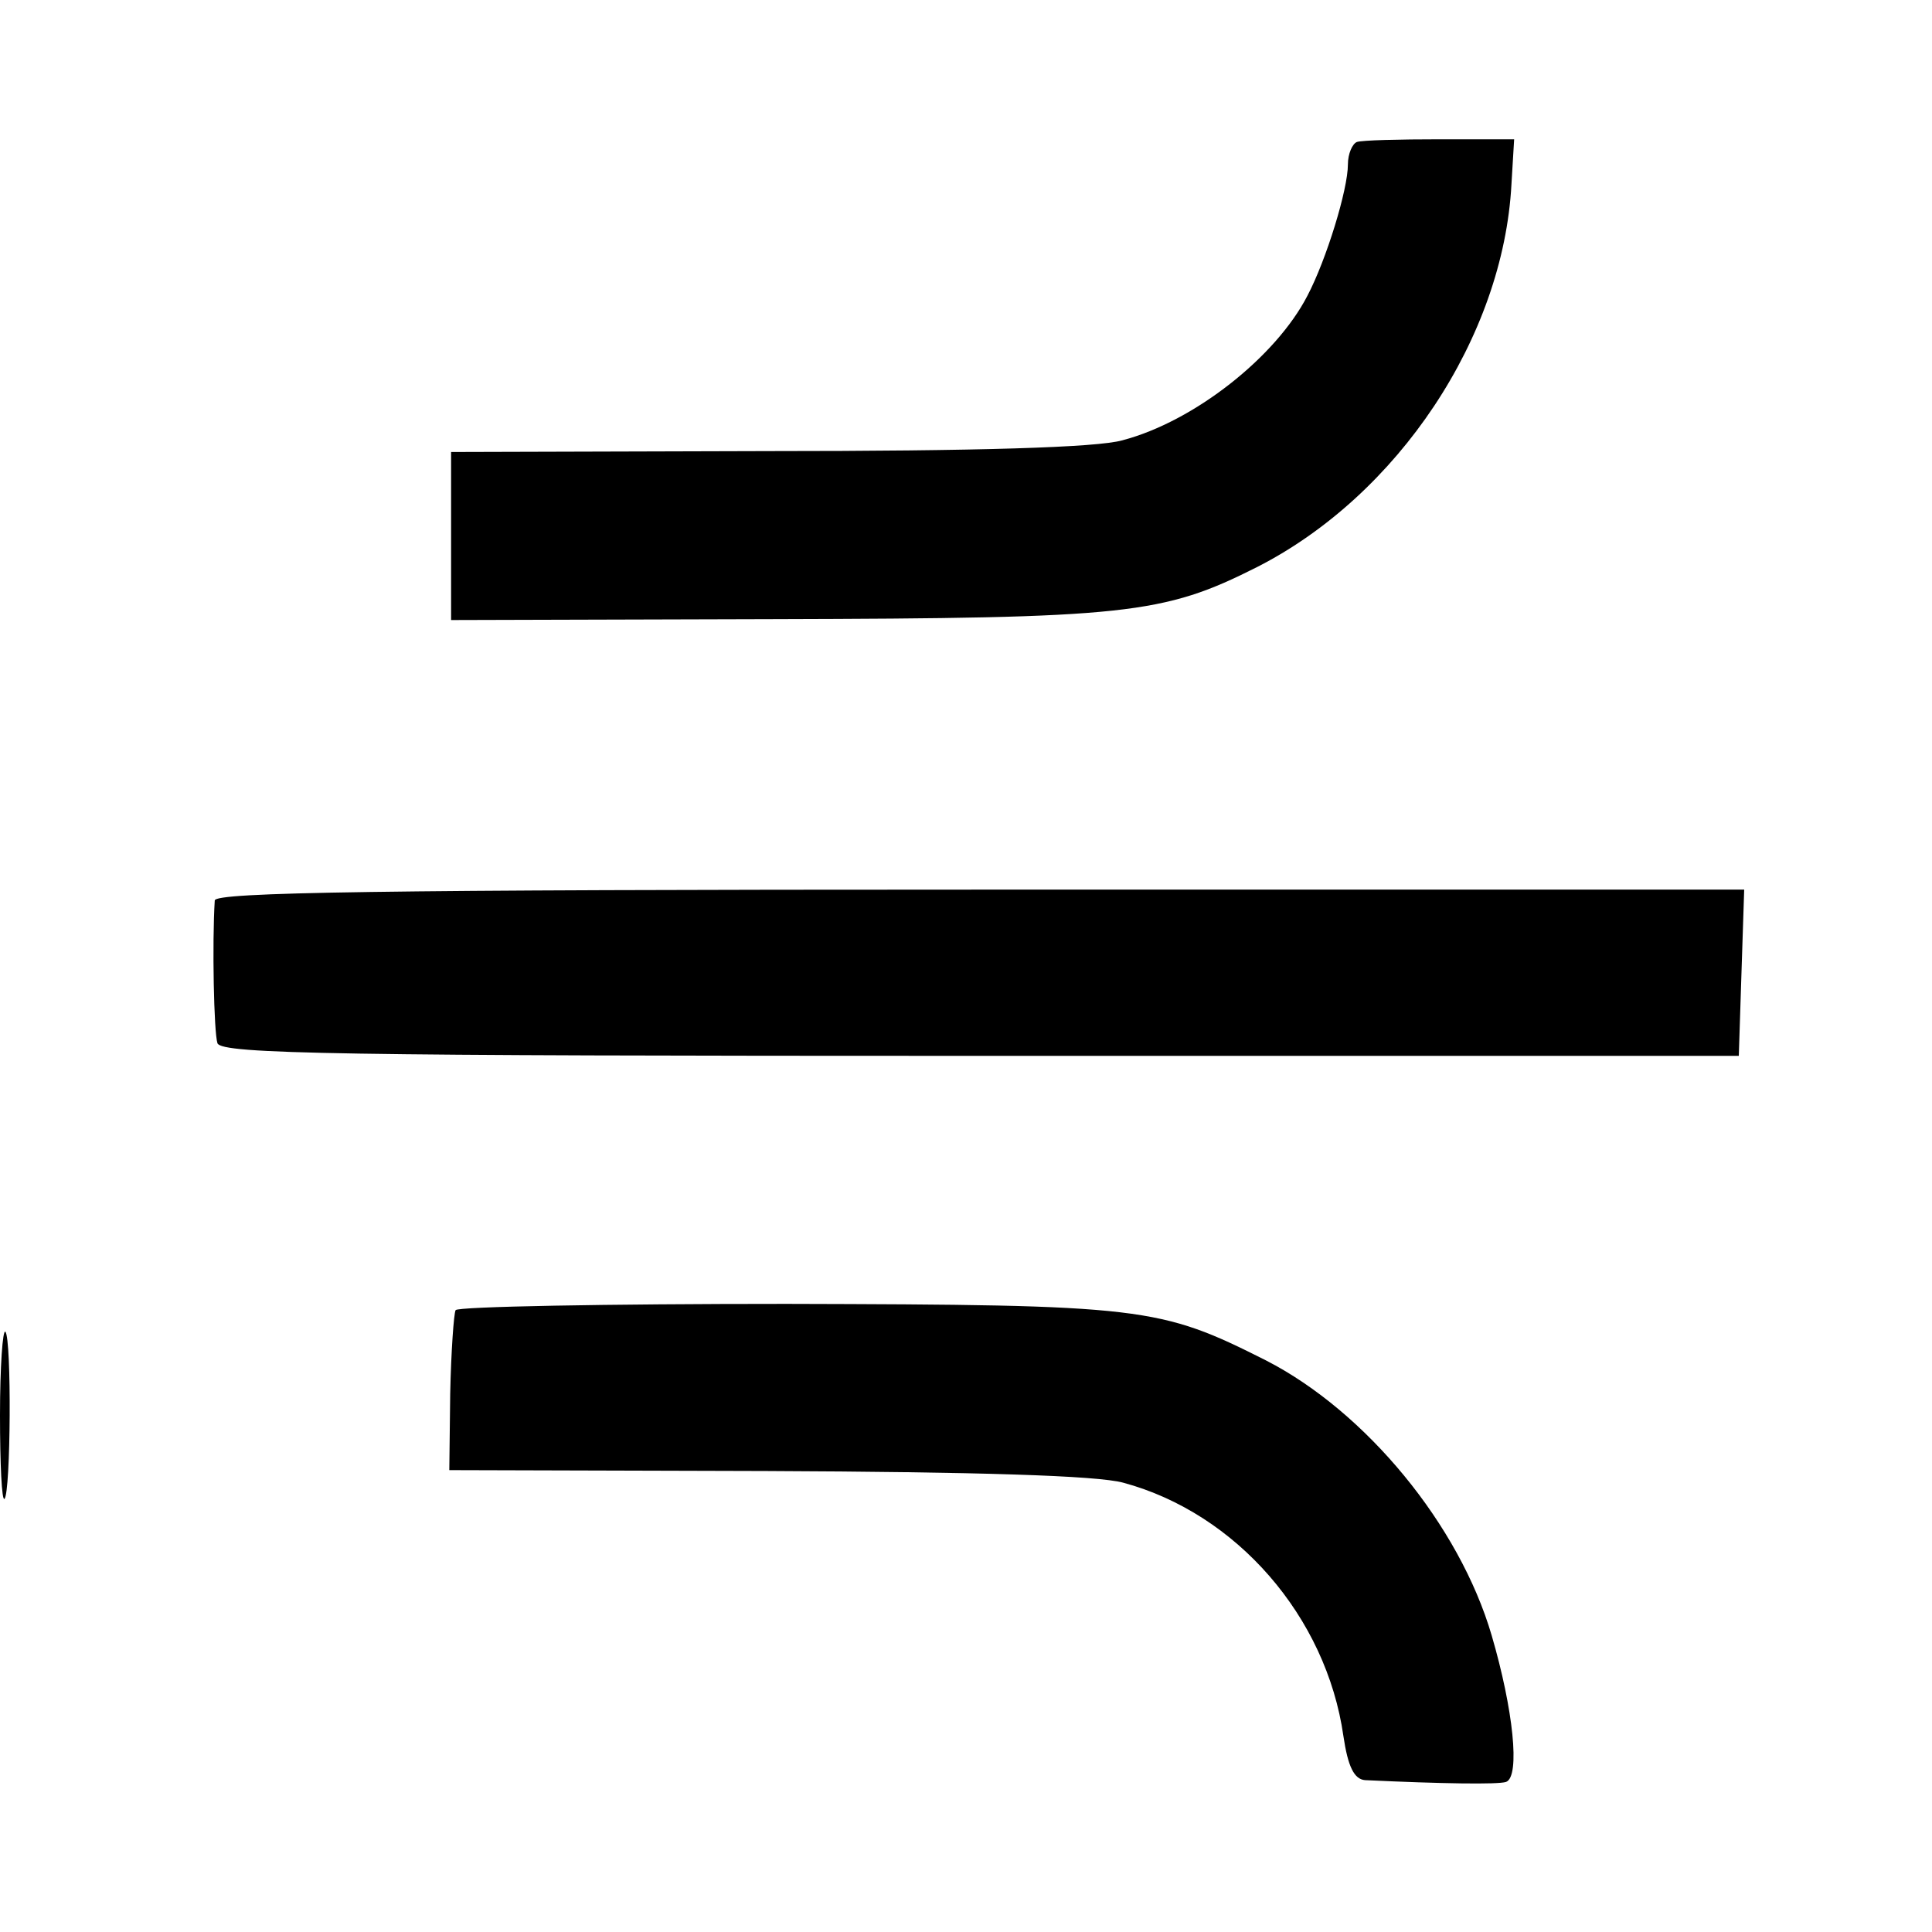
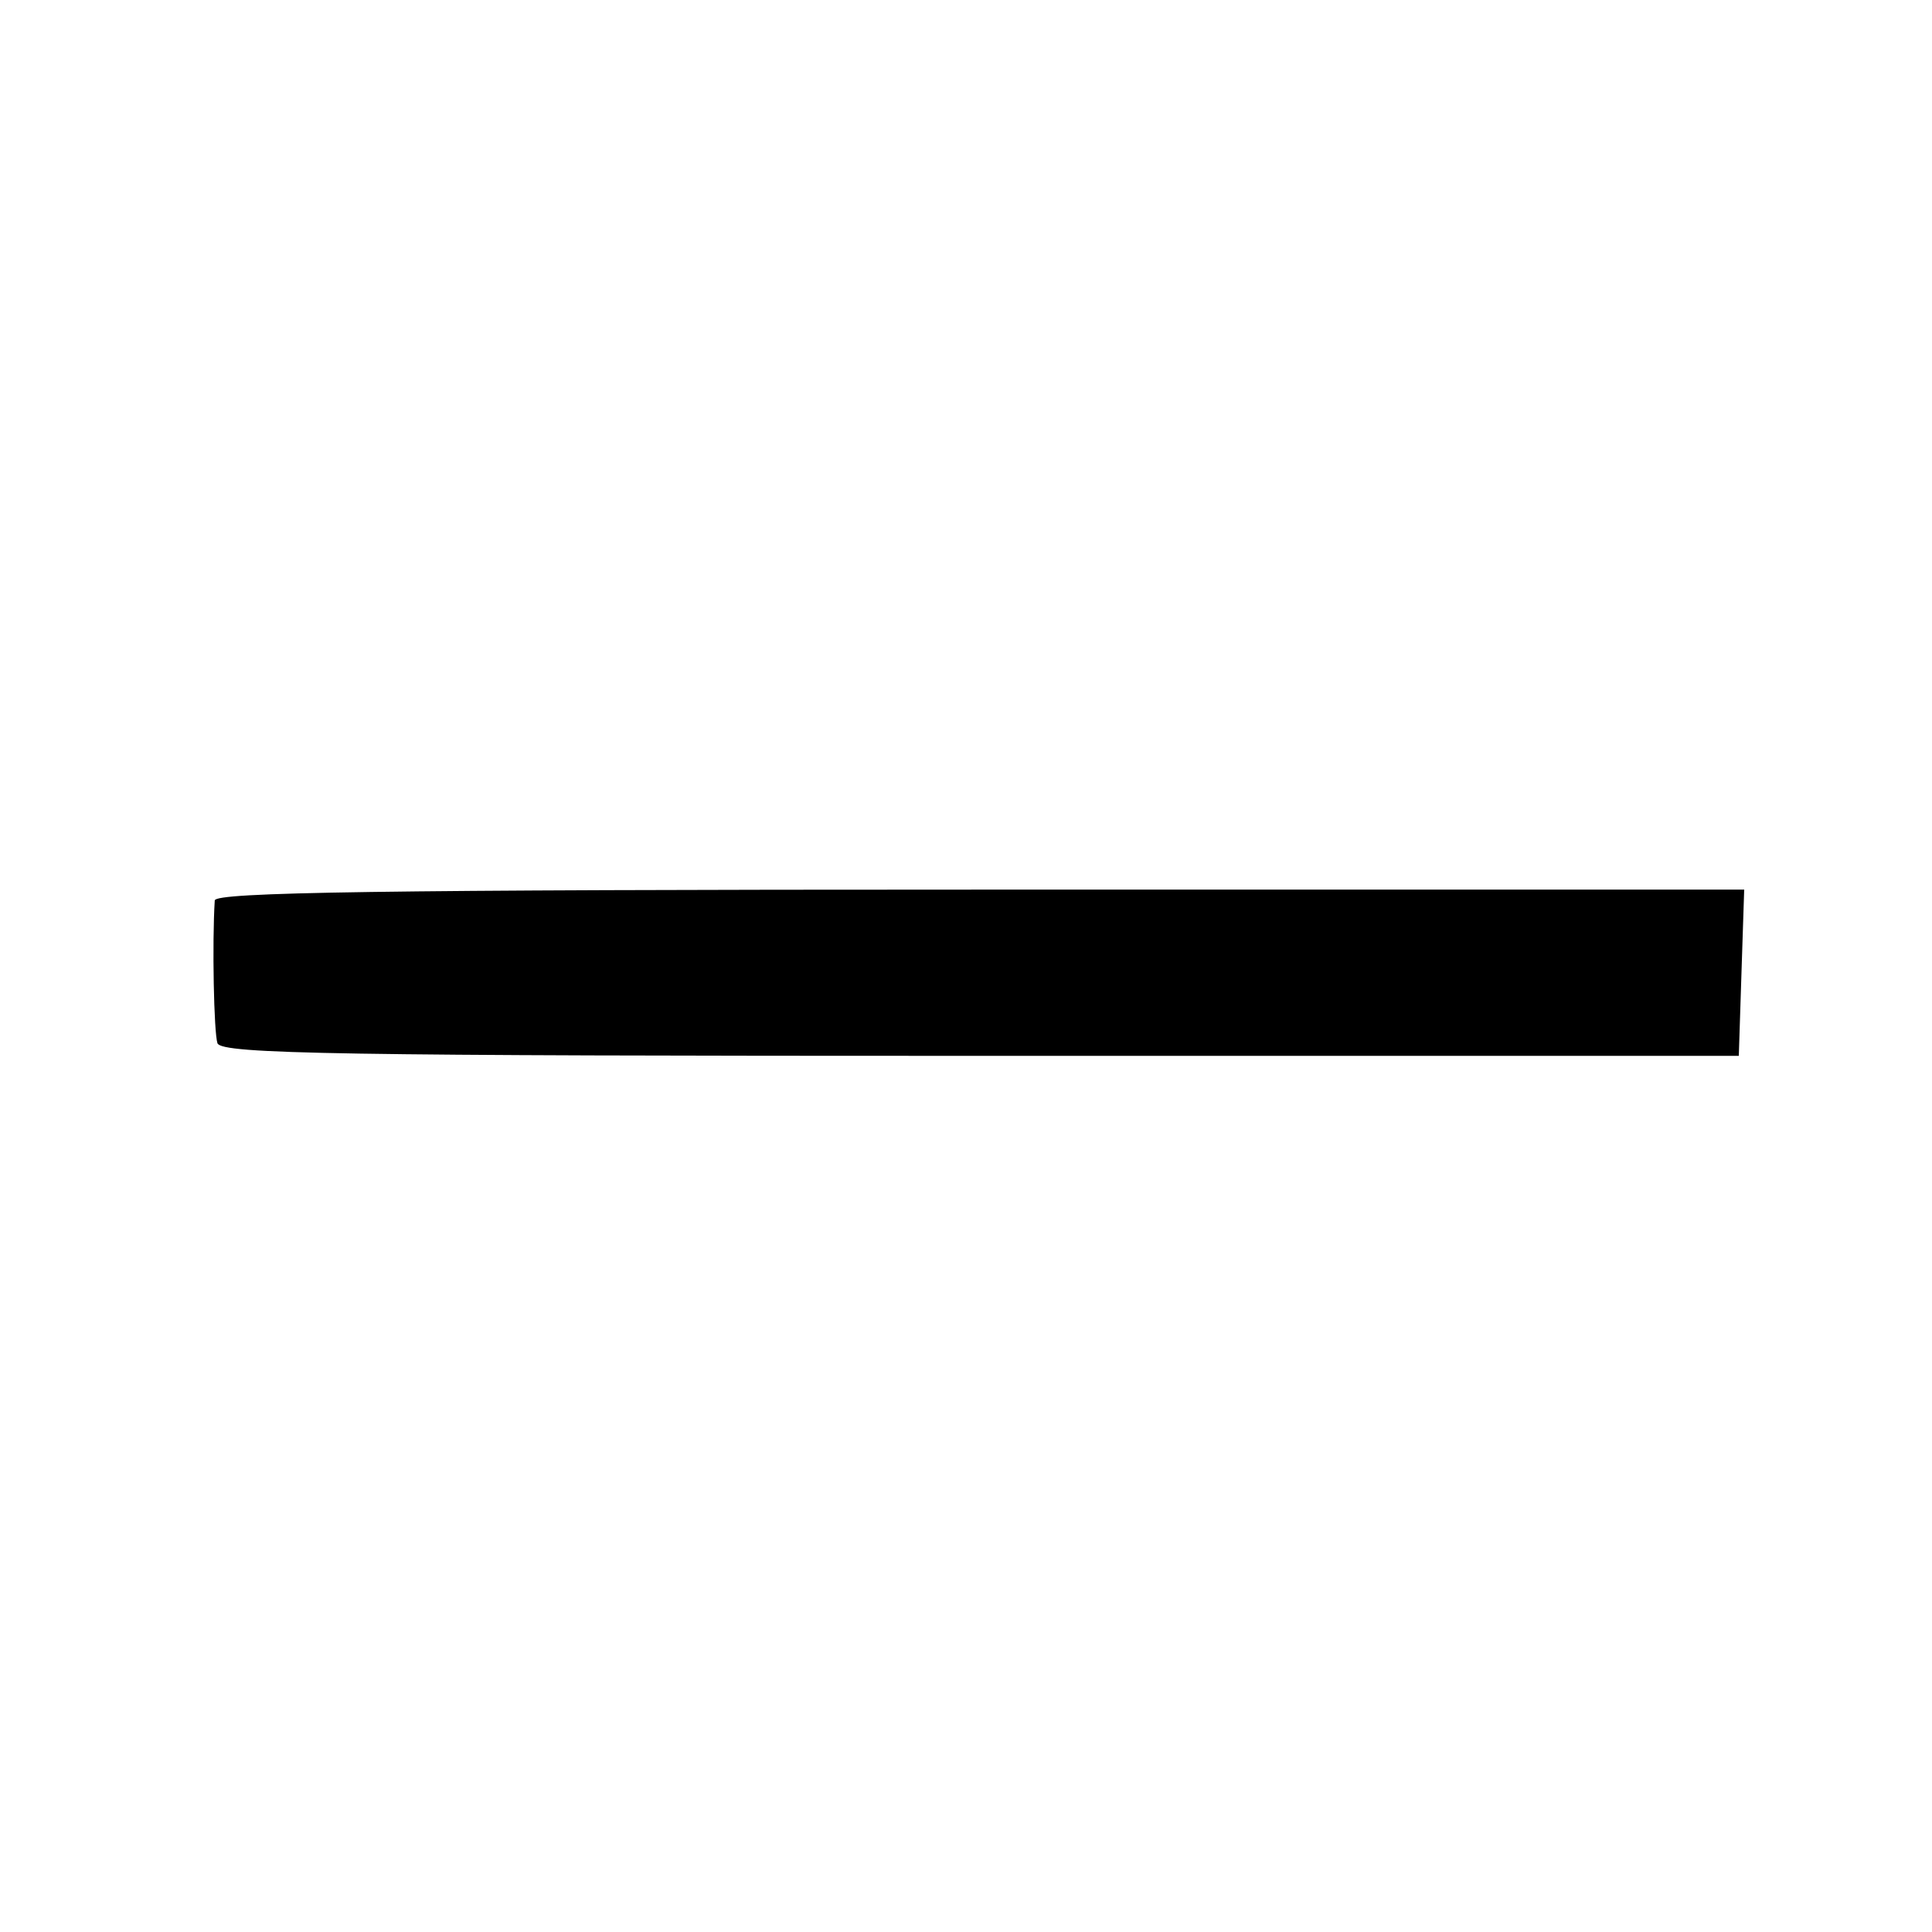
<svg xmlns="http://www.w3.org/2000/svg" version="1.0" width="215pt" height="215pt" viewBox="0 0 215 215" preserveAspectRatio="xMidYMid meet">
  <g transform="translate(0,215) scale(0.1,-0.1)" fill="#000000" stroke="none">
-     <path d="M1510 1992 c-5 -2 -10 -13 -10 -25 0 -28 -24 -106 -45 -146 -35 -68 -126 -140 -206 -161 -28 -8 -160 -12 -395 -12 l-352 -1 0 -93 0 -94 359 1 c393 1 433 5 538 58 157 80 274 256 283 426 l3 50 -82 0 c-46 0 -87 -1 -93 -3z" />
    <path d="M239 1148 c-3 -47 -1 -147 3 -159 5 -12 135 -14 849 -14 l844 0 3 93 3 92 -851 0 c-673 0 -850 -3 -851 -12z" />
-     <path d="M507 692 c-2 -4 -5 -46 -6 -93 l-1 -85 353 -1 c234 -1 368 -5 397 -13 126 -34 226 -149 245 -282 5 -34 12 -48 24 -49 85 -4 148 -5 157 -2 16 6 8 81 -16 163 -36 123 -140 249 -251 306 -119 60 -136 62 -534 63 -200 0 -366 -3 -368 -7z" />
-     <path d="M0 575 c0 -54 2 -96 5 -93 7 7 8 178 1 186 -3 3 -6 -39 -6 -93z" />
  </g>
</svg>